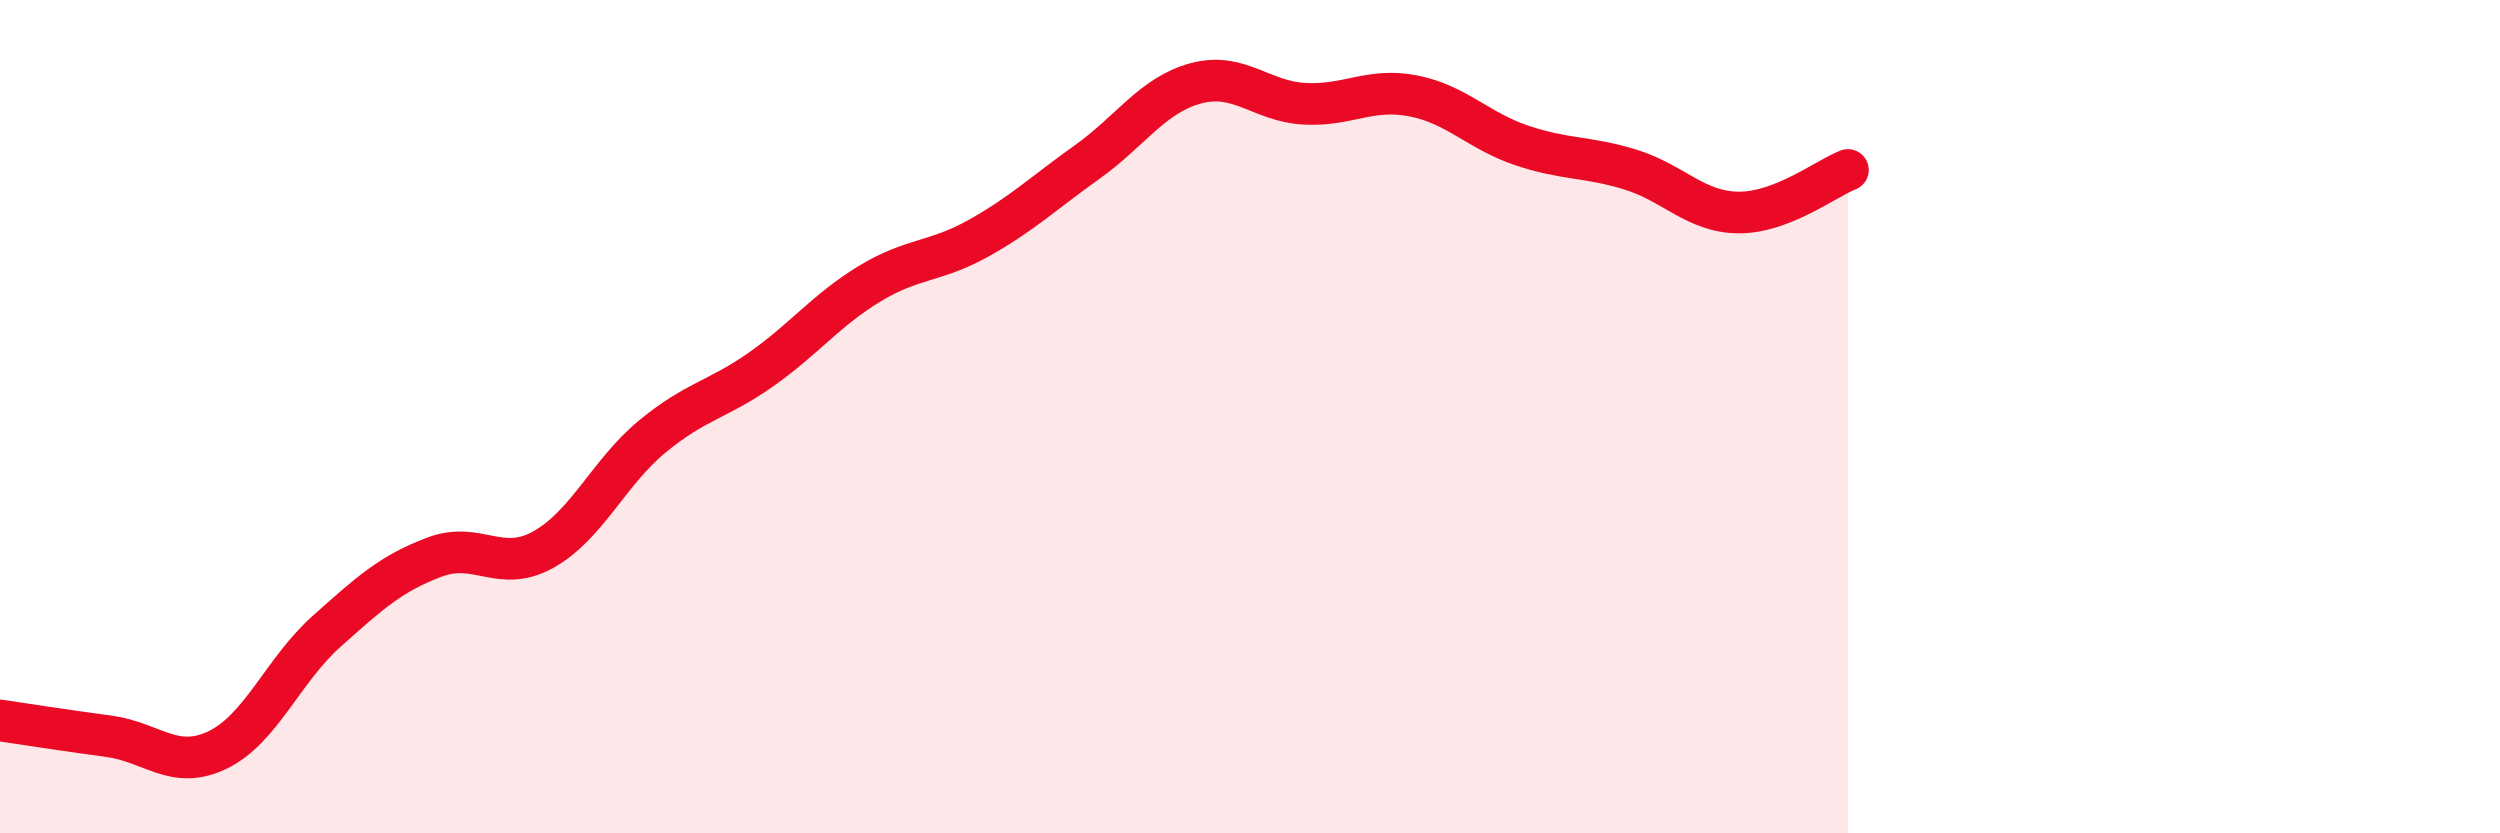
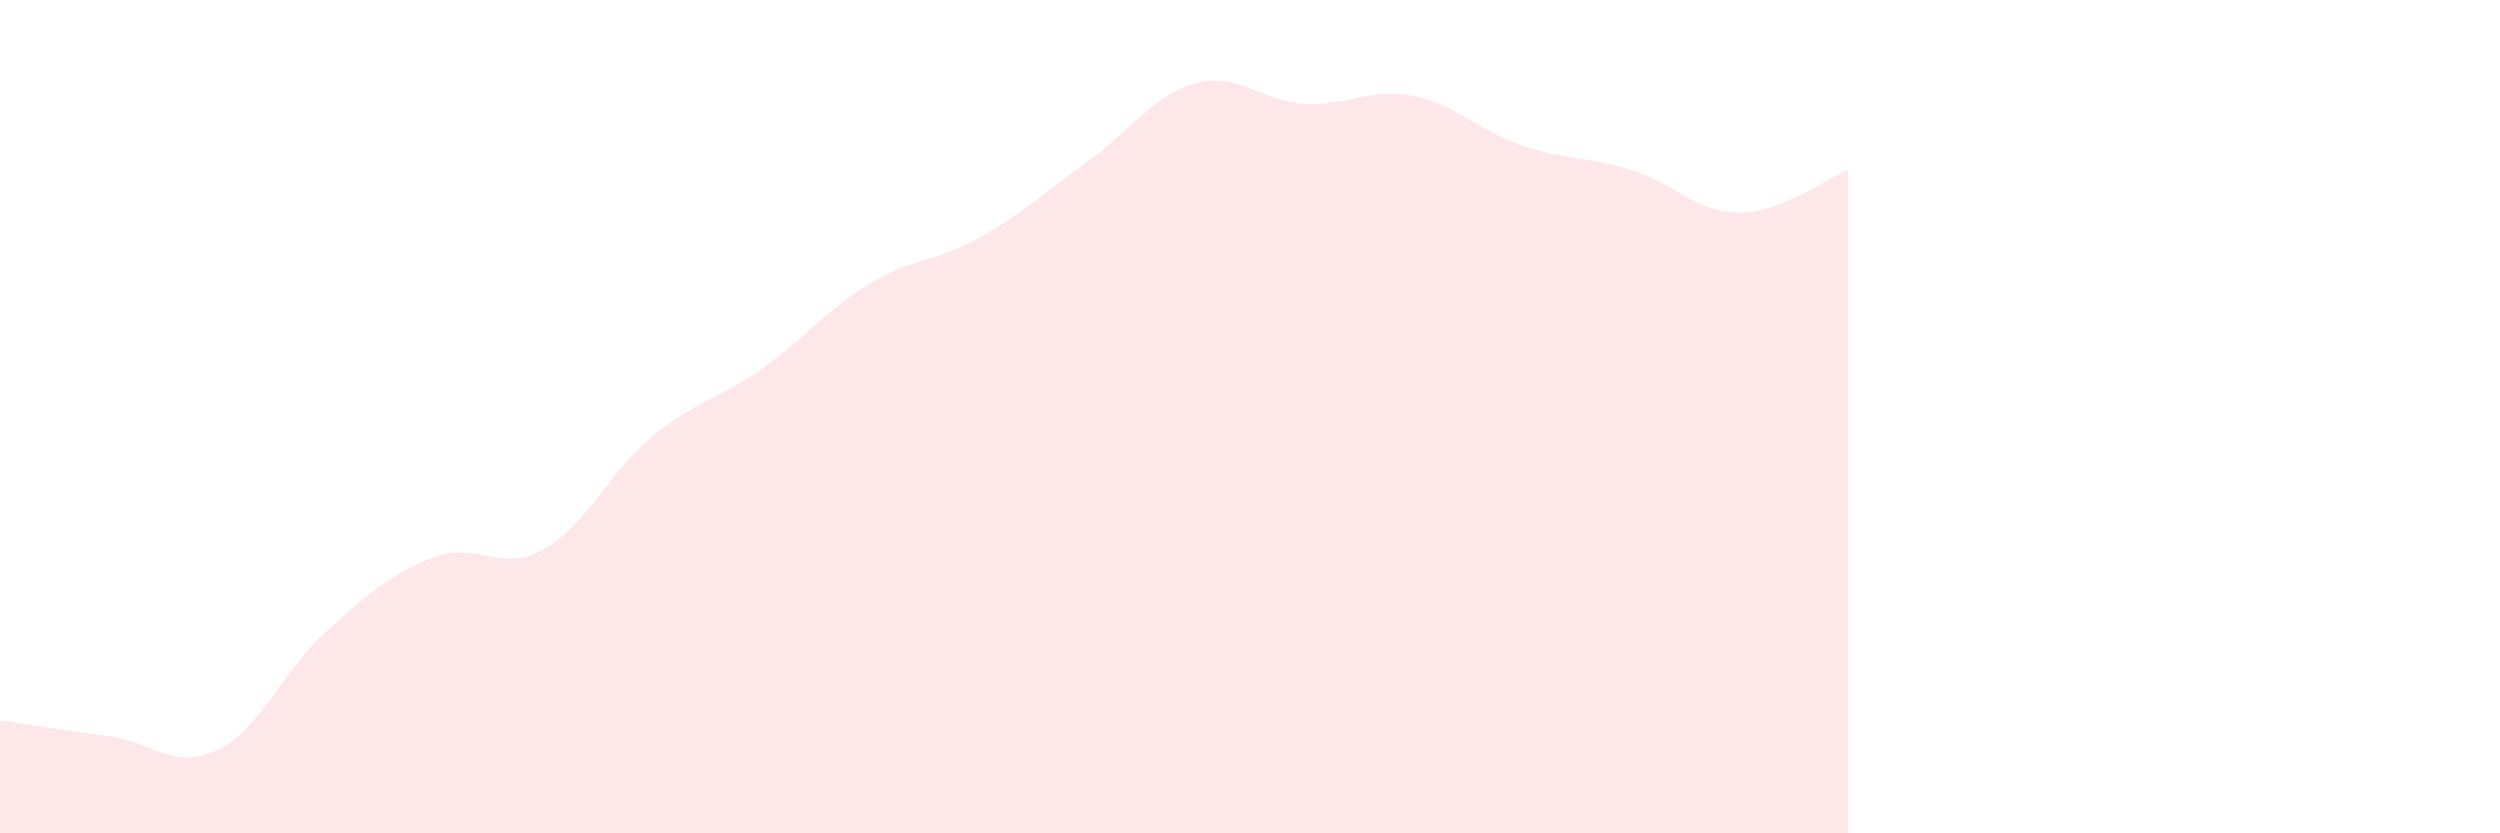
<svg xmlns="http://www.w3.org/2000/svg" width="60" height="20" viewBox="0 0 60 20">
  <path d="M 0,17.29 C 0.52,17.37 1.57,17.53 2.61,17.67 C 3.65,17.81 4.18,18.5 5.22,18 C 6.26,17.5 6.79,16.09 7.83,15.16 C 8.87,14.23 9.39,13.76 10.43,13.37 C 11.47,12.98 12,13.77 13.04,13.19 C 14.08,12.61 14.61,11.34 15.65,10.48 C 16.69,9.62 17.22,9.6 18.26,8.87 C 19.3,8.14 19.83,7.44 20.87,6.81 C 21.91,6.18 22.44,6.3 23.48,5.72 C 24.52,5.14 25.05,4.63 26.09,3.89 C 27.13,3.15 27.66,2.28 28.7,2 C 29.74,1.72 30.26,2.43 31.3,2.49 C 32.34,2.55 32.87,2.1 33.91,2.3 C 34.95,2.5 35.48,3.14 36.52,3.49 C 37.56,3.84 38.09,3.75 39.13,4.07 C 40.17,4.39 40.7,5.1 41.74,5.1 C 42.78,5.1 43.83,4.28 44.35,4.08L44.35 20L0 20Z" fill="#EB0A25" opacity="0.1" stroke-linecap="round" stroke-linejoin="round" />
-   <path d="M 0,17.29 C 0.52,17.37 1.57,17.53 2.61,17.67 C 3.65,17.81 4.18,18.5 5.22,18 C 6.26,17.5 6.79,16.09 7.83,15.16 C 8.87,14.23 9.39,13.76 10.43,13.37 C 11.47,12.98 12,13.77 13.04,13.19 C 14.08,12.61 14.61,11.34 15.65,10.48 C 16.69,9.62 17.22,9.6 18.26,8.87 C 19.3,8.14 19.83,7.44 20.87,6.81 C 21.91,6.18 22.44,6.3 23.48,5.72 C 24.52,5.14 25.05,4.63 26.09,3.89 C 27.13,3.15 27.66,2.28 28.7,2 C 29.74,1.72 30.26,2.43 31.3,2.49 C 32.34,2.55 32.87,2.1 33.91,2.3 C 34.95,2.5 35.48,3.14 36.52,3.49 C 37.56,3.84 38.09,3.75 39.13,4.07 C 40.17,4.39 40.7,5.1 41.74,5.1 C 42.78,5.1 43.83,4.28 44.35,4.08" stroke="#EB0A25" stroke-width="1" fill="none" stroke-linecap="round" stroke-linejoin="round" />
</svg>